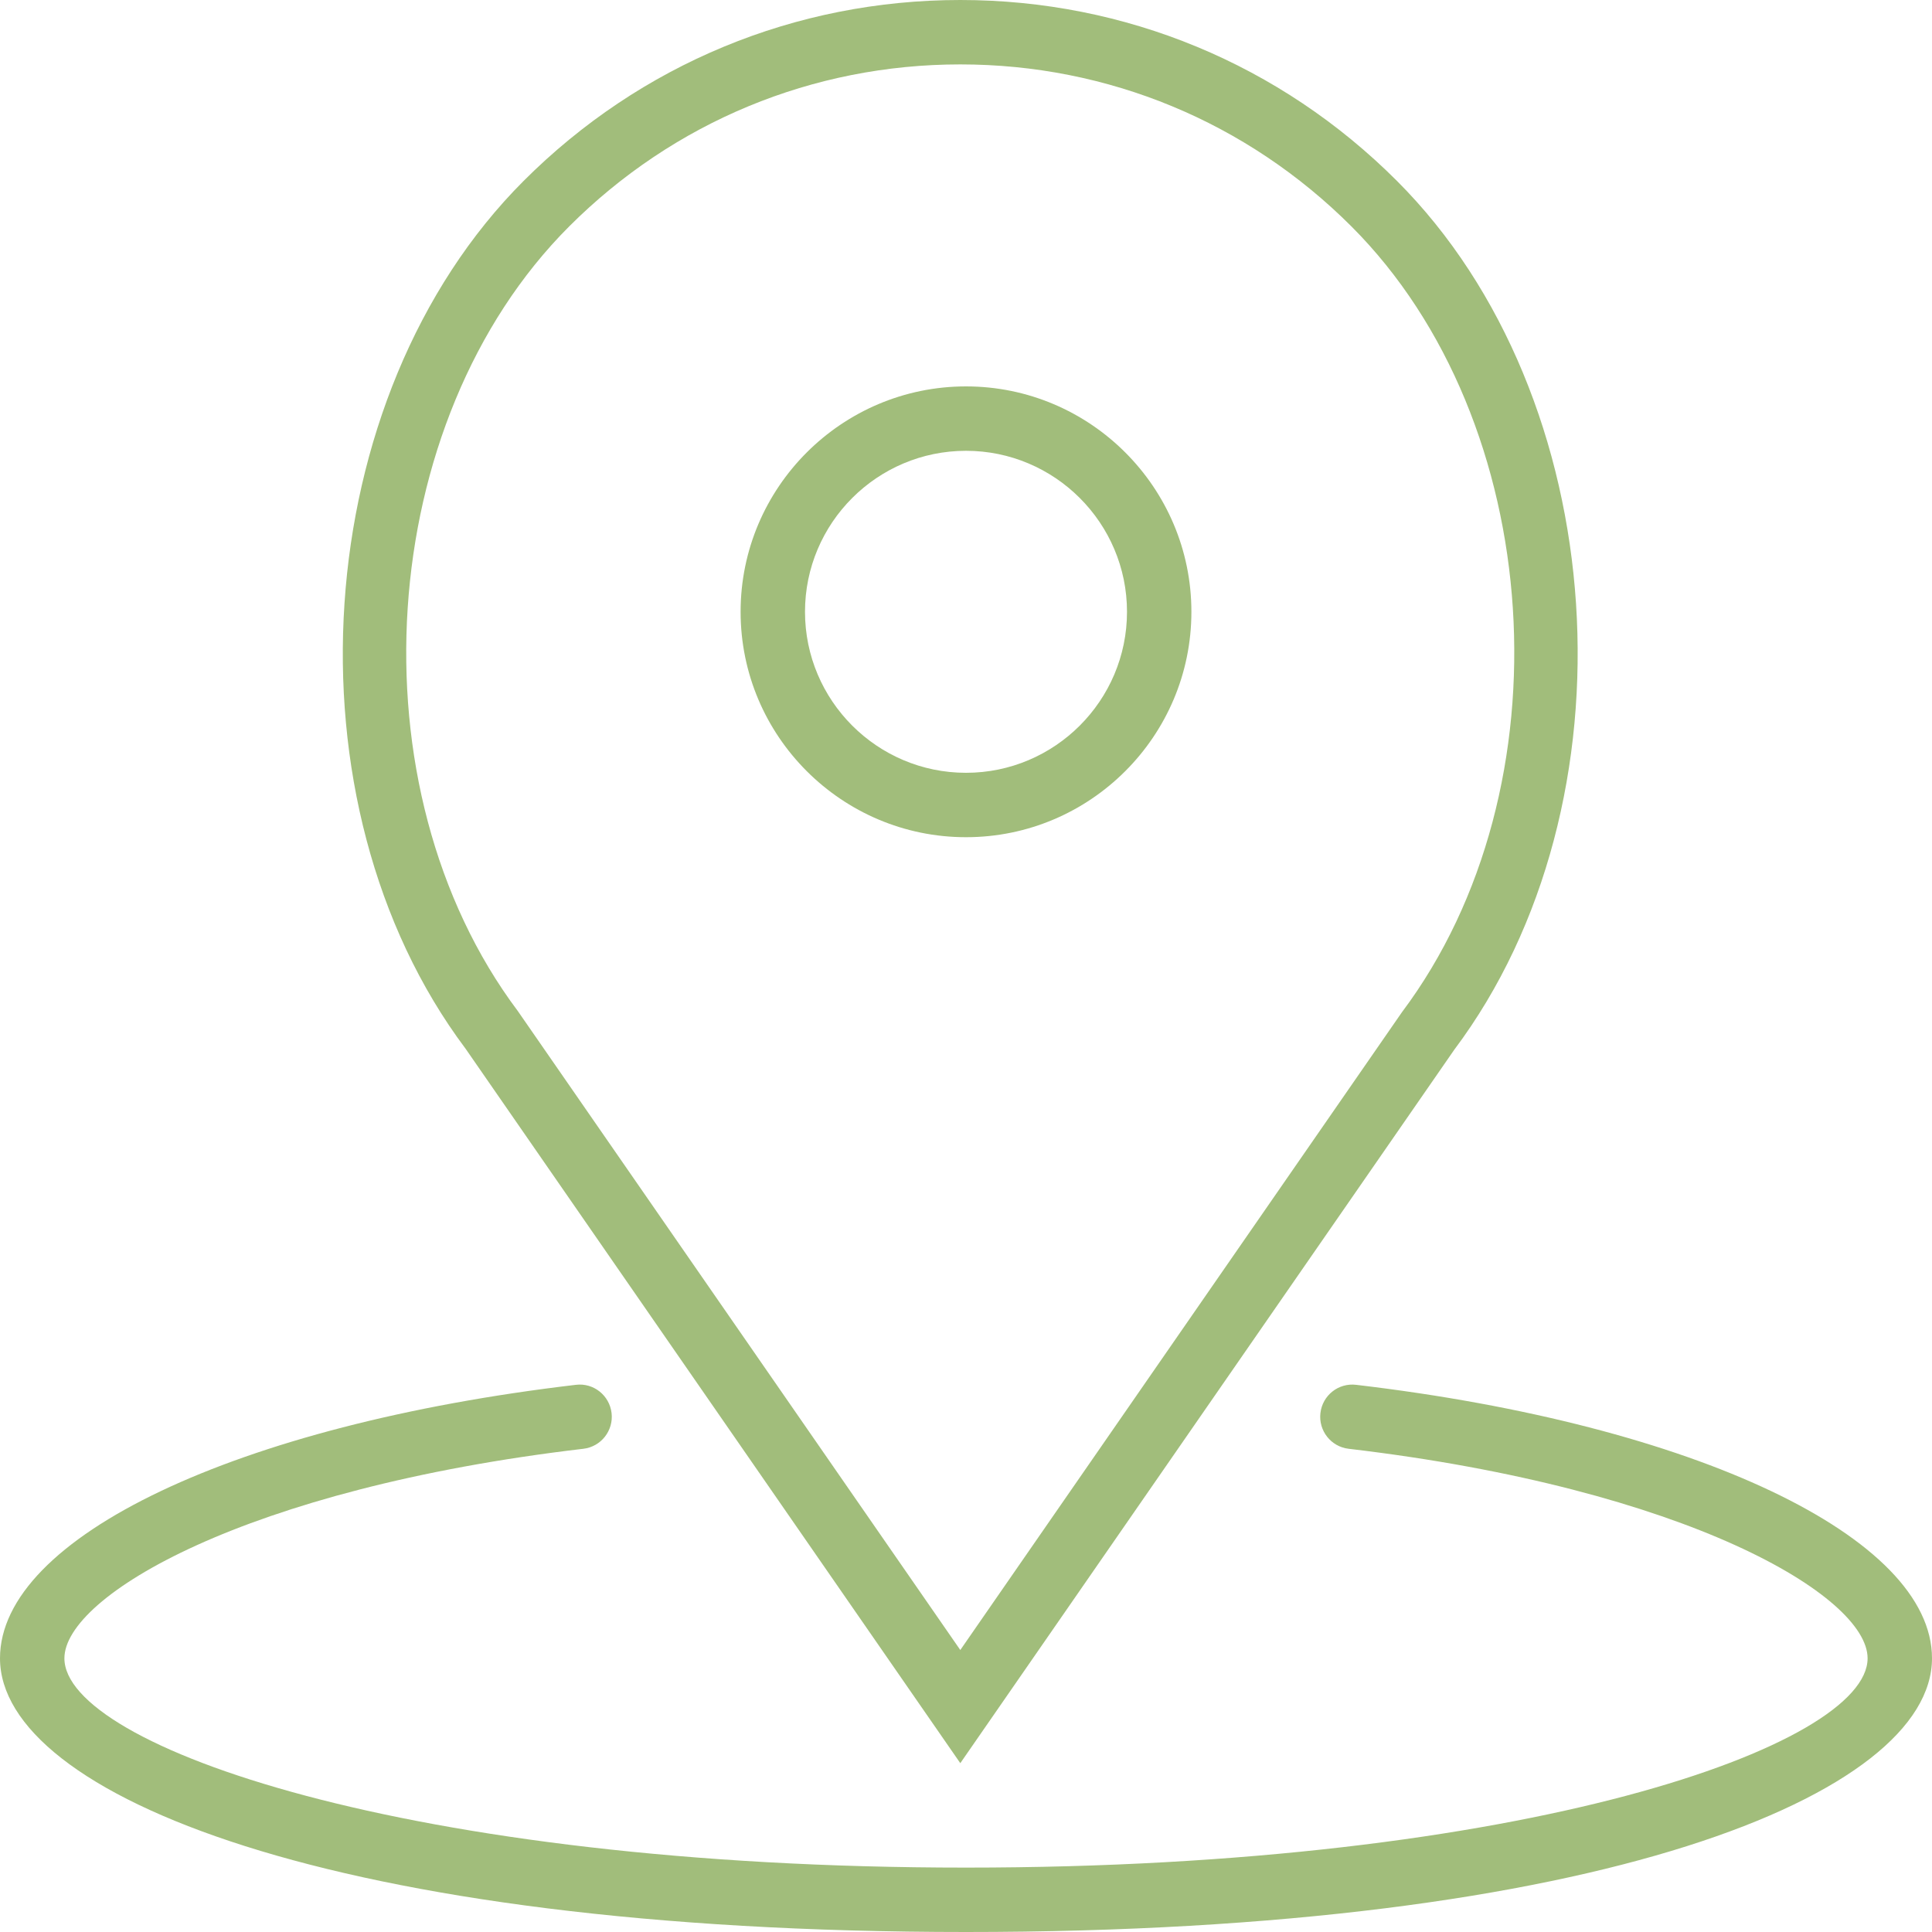
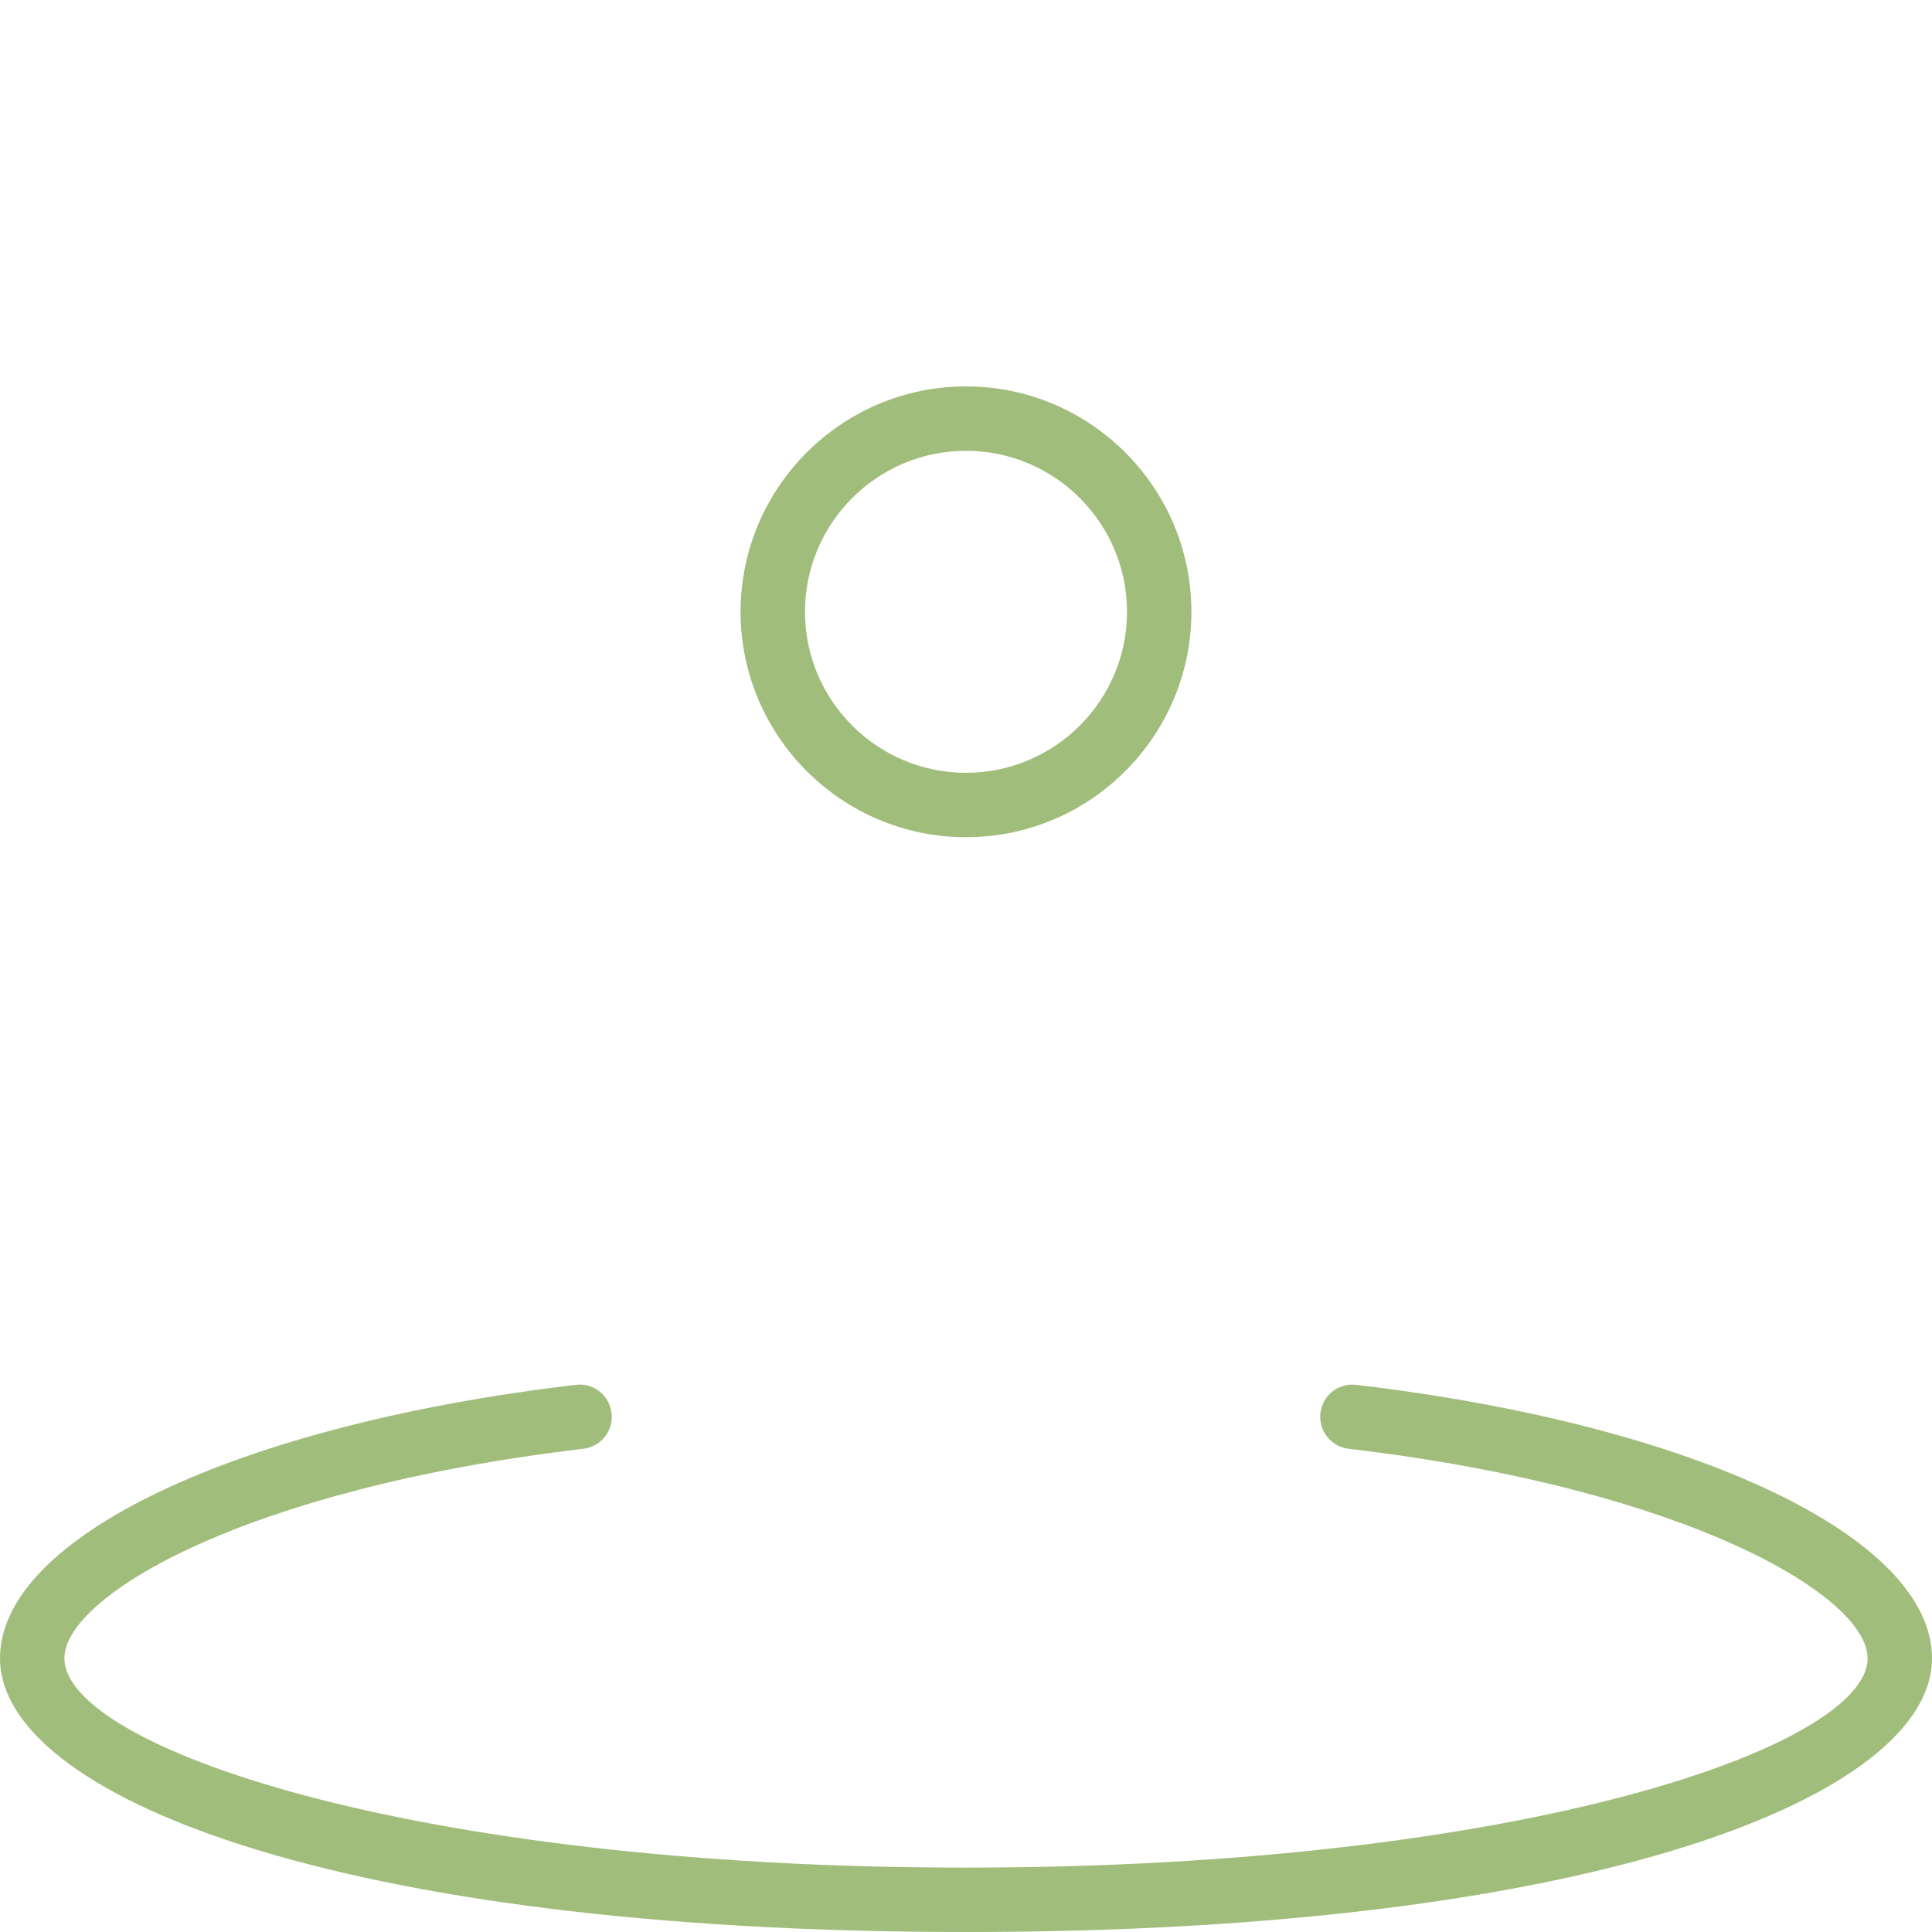
<svg xmlns="http://www.w3.org/2000/svg" version="1.1" id="Capa_1" x="0px" y="0px" width="800px" height="800px" viewBox="0 0 800 800" enable-background="new 0 0 800 800" xml:space="preserve">
  <g>
    <path fill="#A1BD7B" d="M400,346.667c51.467,0,93.333-41.88,93.333-93.333S451.467,160,400,160s-93.333,41.88-93.333,93.333   S348.533,346.667,400,346.667z M400,186.667c36.76,0,66.667,29.907,66.667,66.667S436.76,320,400,320s-66.667-29.907-66.667-66.667   S363.24,186.667,400,186.667z" />
-     <path fill="#A1BD7B" d="M397.64,730.093l204.547-295.427c76.72-102.28,65.627-270.4-23.747-359.76C530.147,26.6,465.933,0,397.64,0   s-132.507,26.6-180.8,74.893c-89.373,89.36-100.467,257.48-24.053,359.36L397.64,730.093z M235.693,93.747   c43.267-43.253,100.773-67.08,161.947-67.08s118.68,23.827,161.947,67.08c80.667,80.653,90.6,232.493,20.973,325.32L397.64,683.24   L214.427,418.667C145.093,326.24,155.04,174.4,235.693,93.747z" />
    <path fill="#A1BD7B" d="M561.56,573.427c-7.333-0.893-13.947,4.36-14.8,11.68c-0.853,7.32,4.373,13.947,11.68,14.8   c140.213,16.507,214.893,60.987,214.893,86.76c0,36.187-142.027,86.667-373.333,86.667s-373.333-50.48-373.333-86.667   c0-25.773,74.68-70.253,214.893-86.76c7.307-0.853,12.533-7.493,11.68-14.8c-0.867-7.32-7.48-12.6-14.8-11.68   C98.053,589.96,0,636.52,0,686.667C0,742.987,137.4,800,400,800s400-57.013,400-113.333C800,636.52,701.947,589.96,561.56,573.427z   " />
  </g>
</svg>